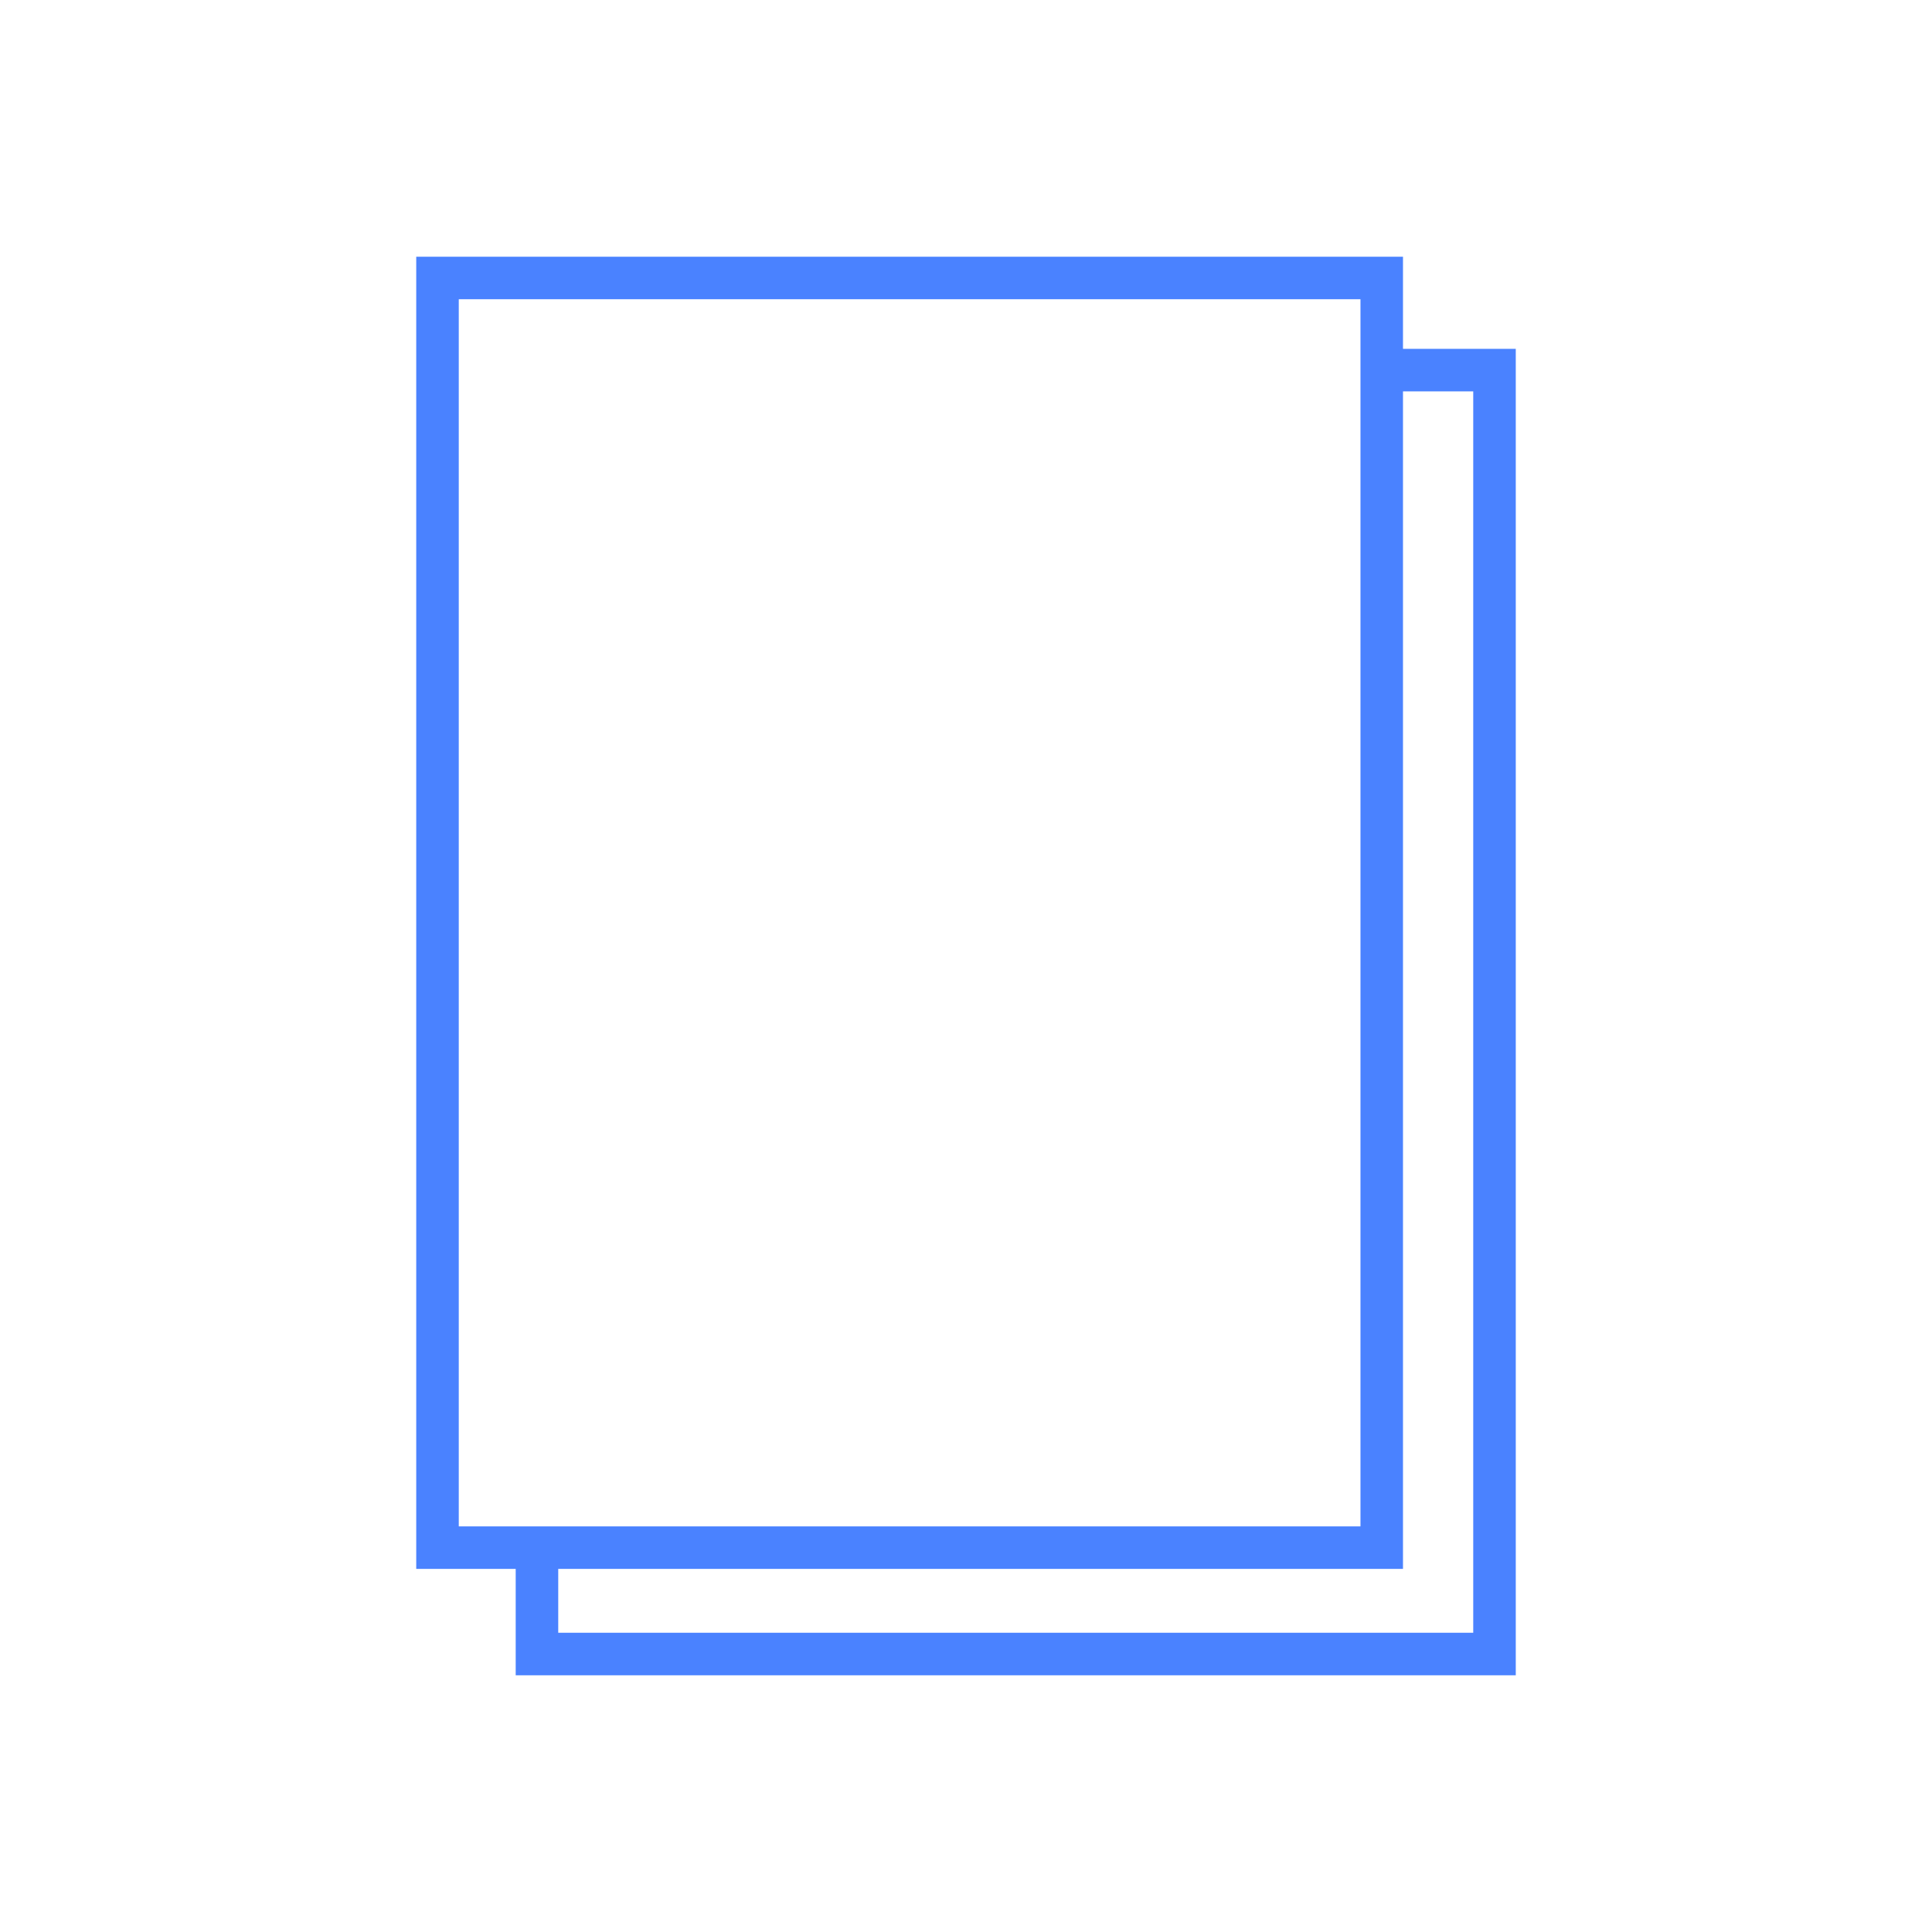
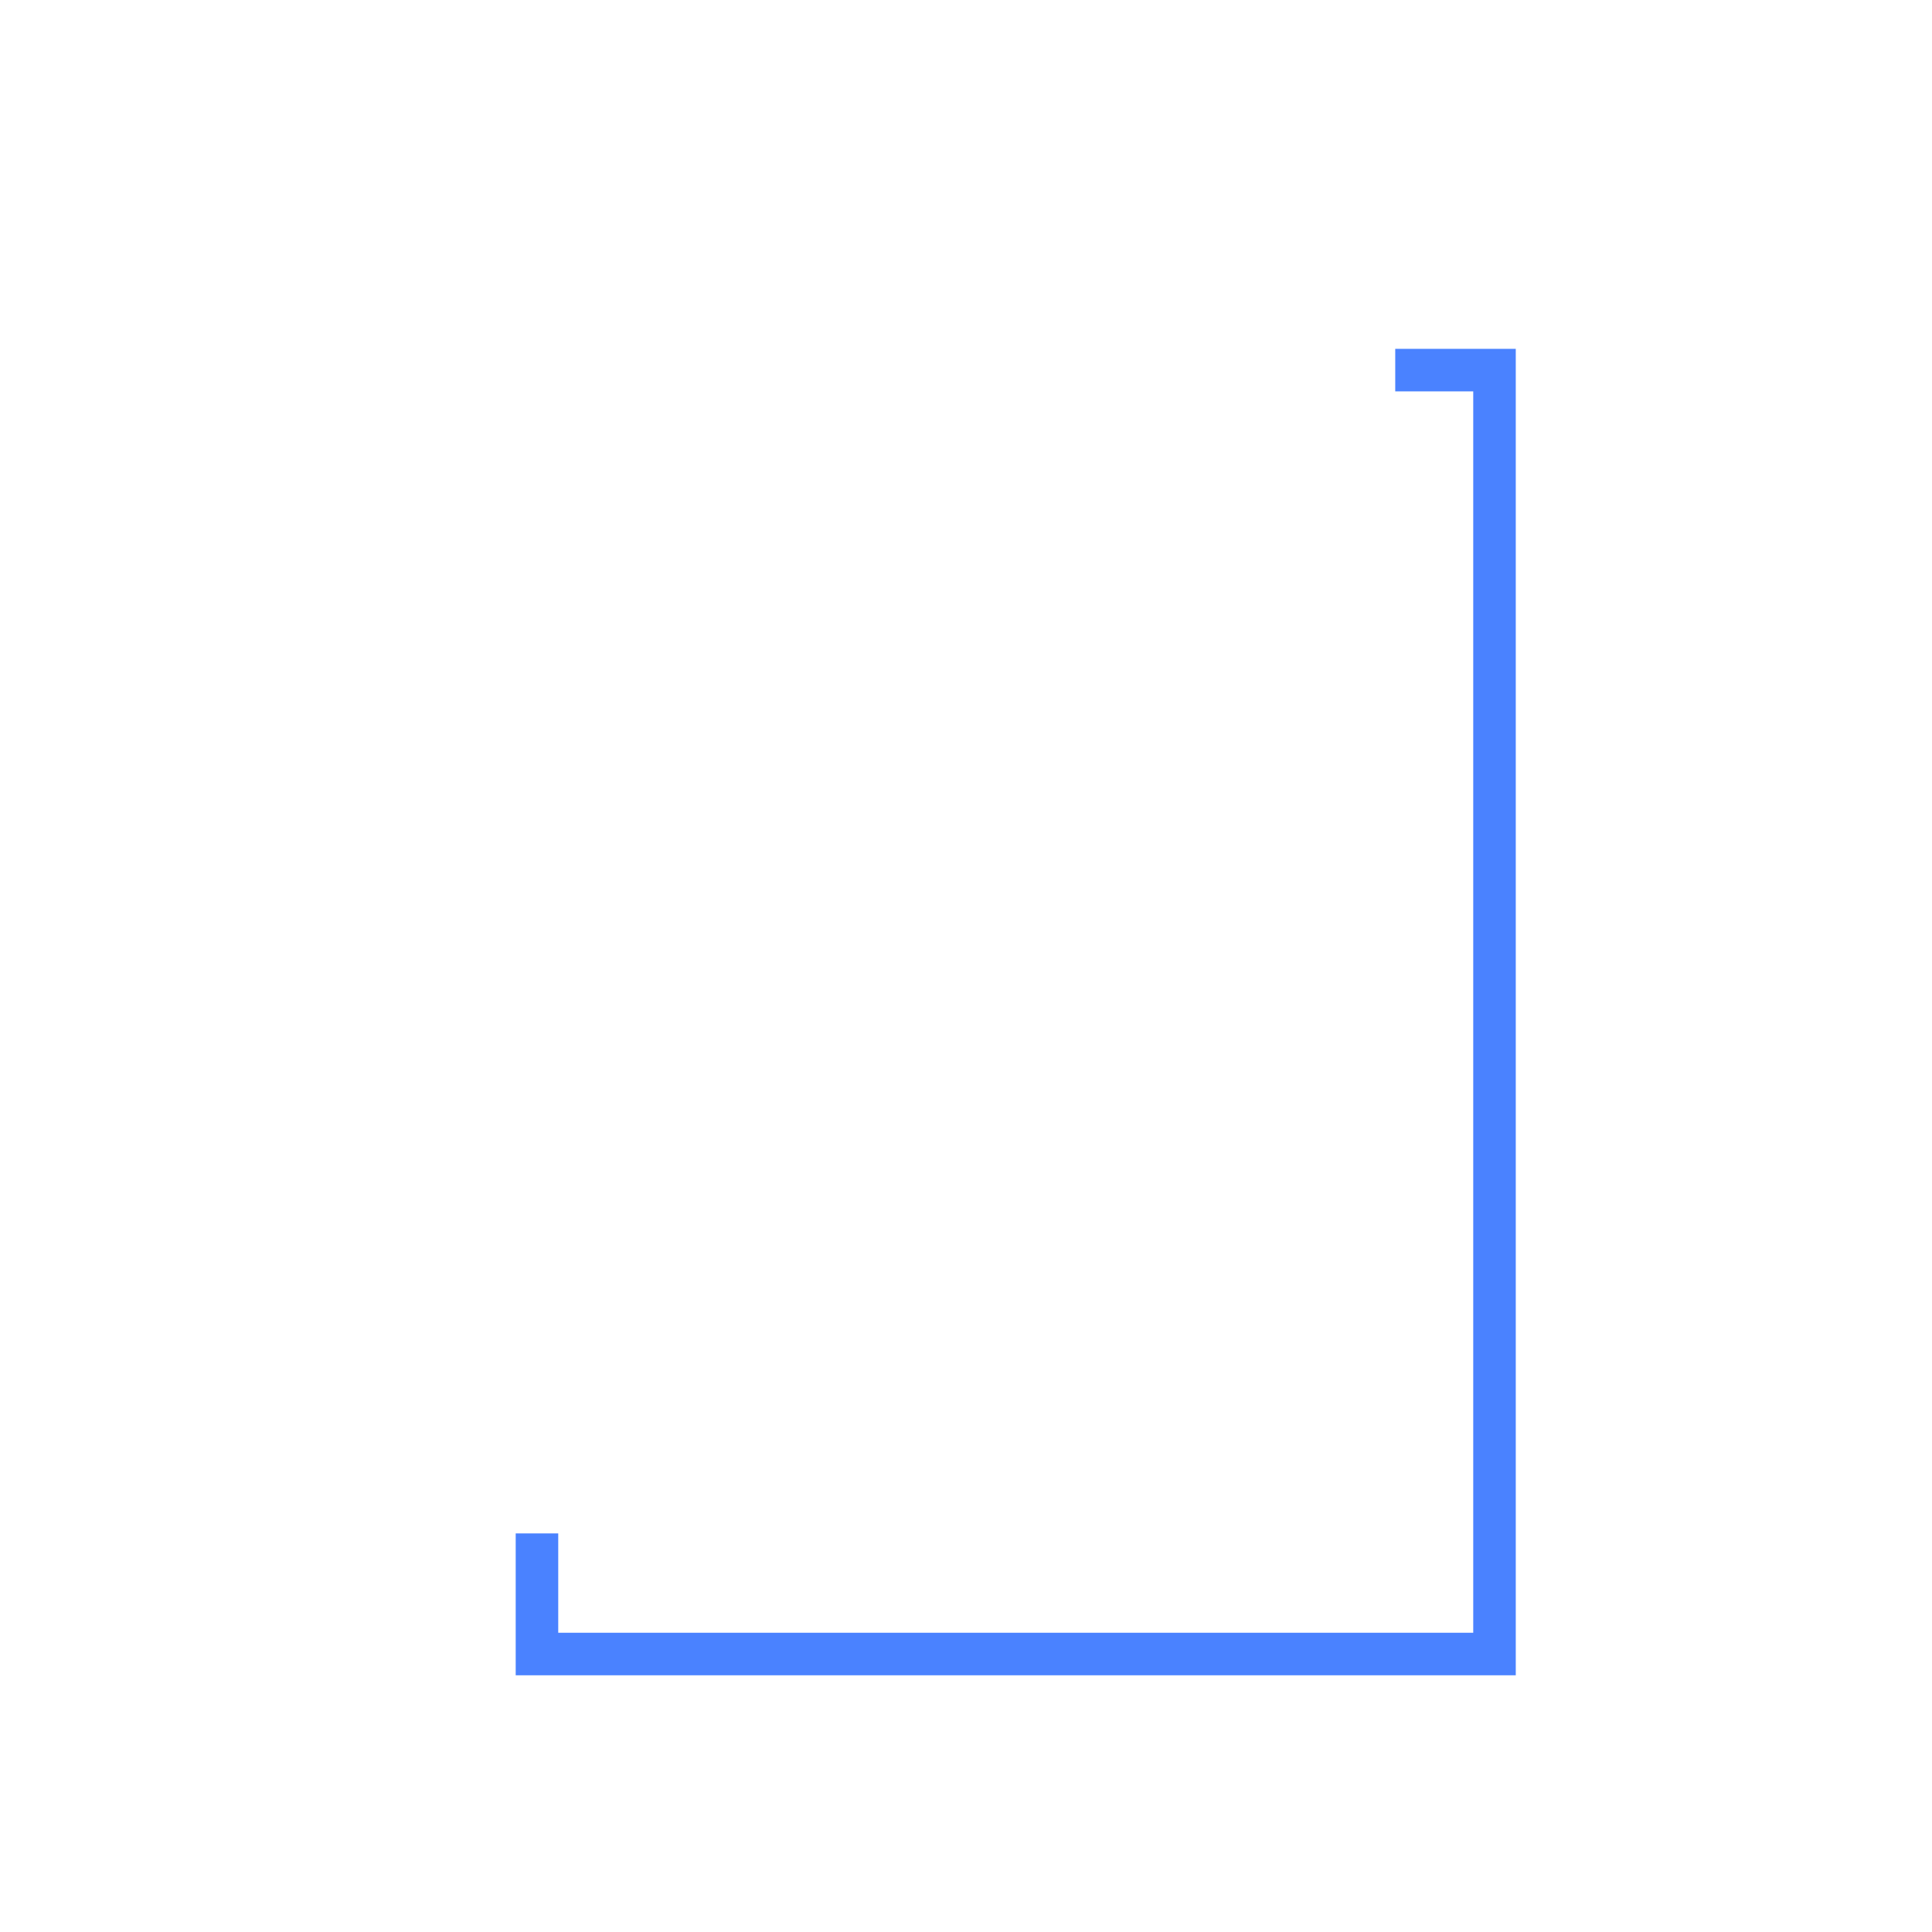
<svg xmlns="http://www.w3.org/2000/svg" version="1.1" id="图层_1" x="0px" y="0px" width="200px" height="200px" viewBox="0 0 200 200" enable-background="new 0 0 200 200" xml:space="preserve">
-   <path fill="#4A82FF" d="M145.237,162.412H43.089V26.575h102.148V162.412z M47.492,158.009h93.344V30.978H47.492V158.009z" />
  <path fill="#4A82FF" d="M156.911,173.425H53.385v-14.686h4.403v10.283h94.721V40.515h-8.074v-4.403h12.477V173.425z" />
</svg>